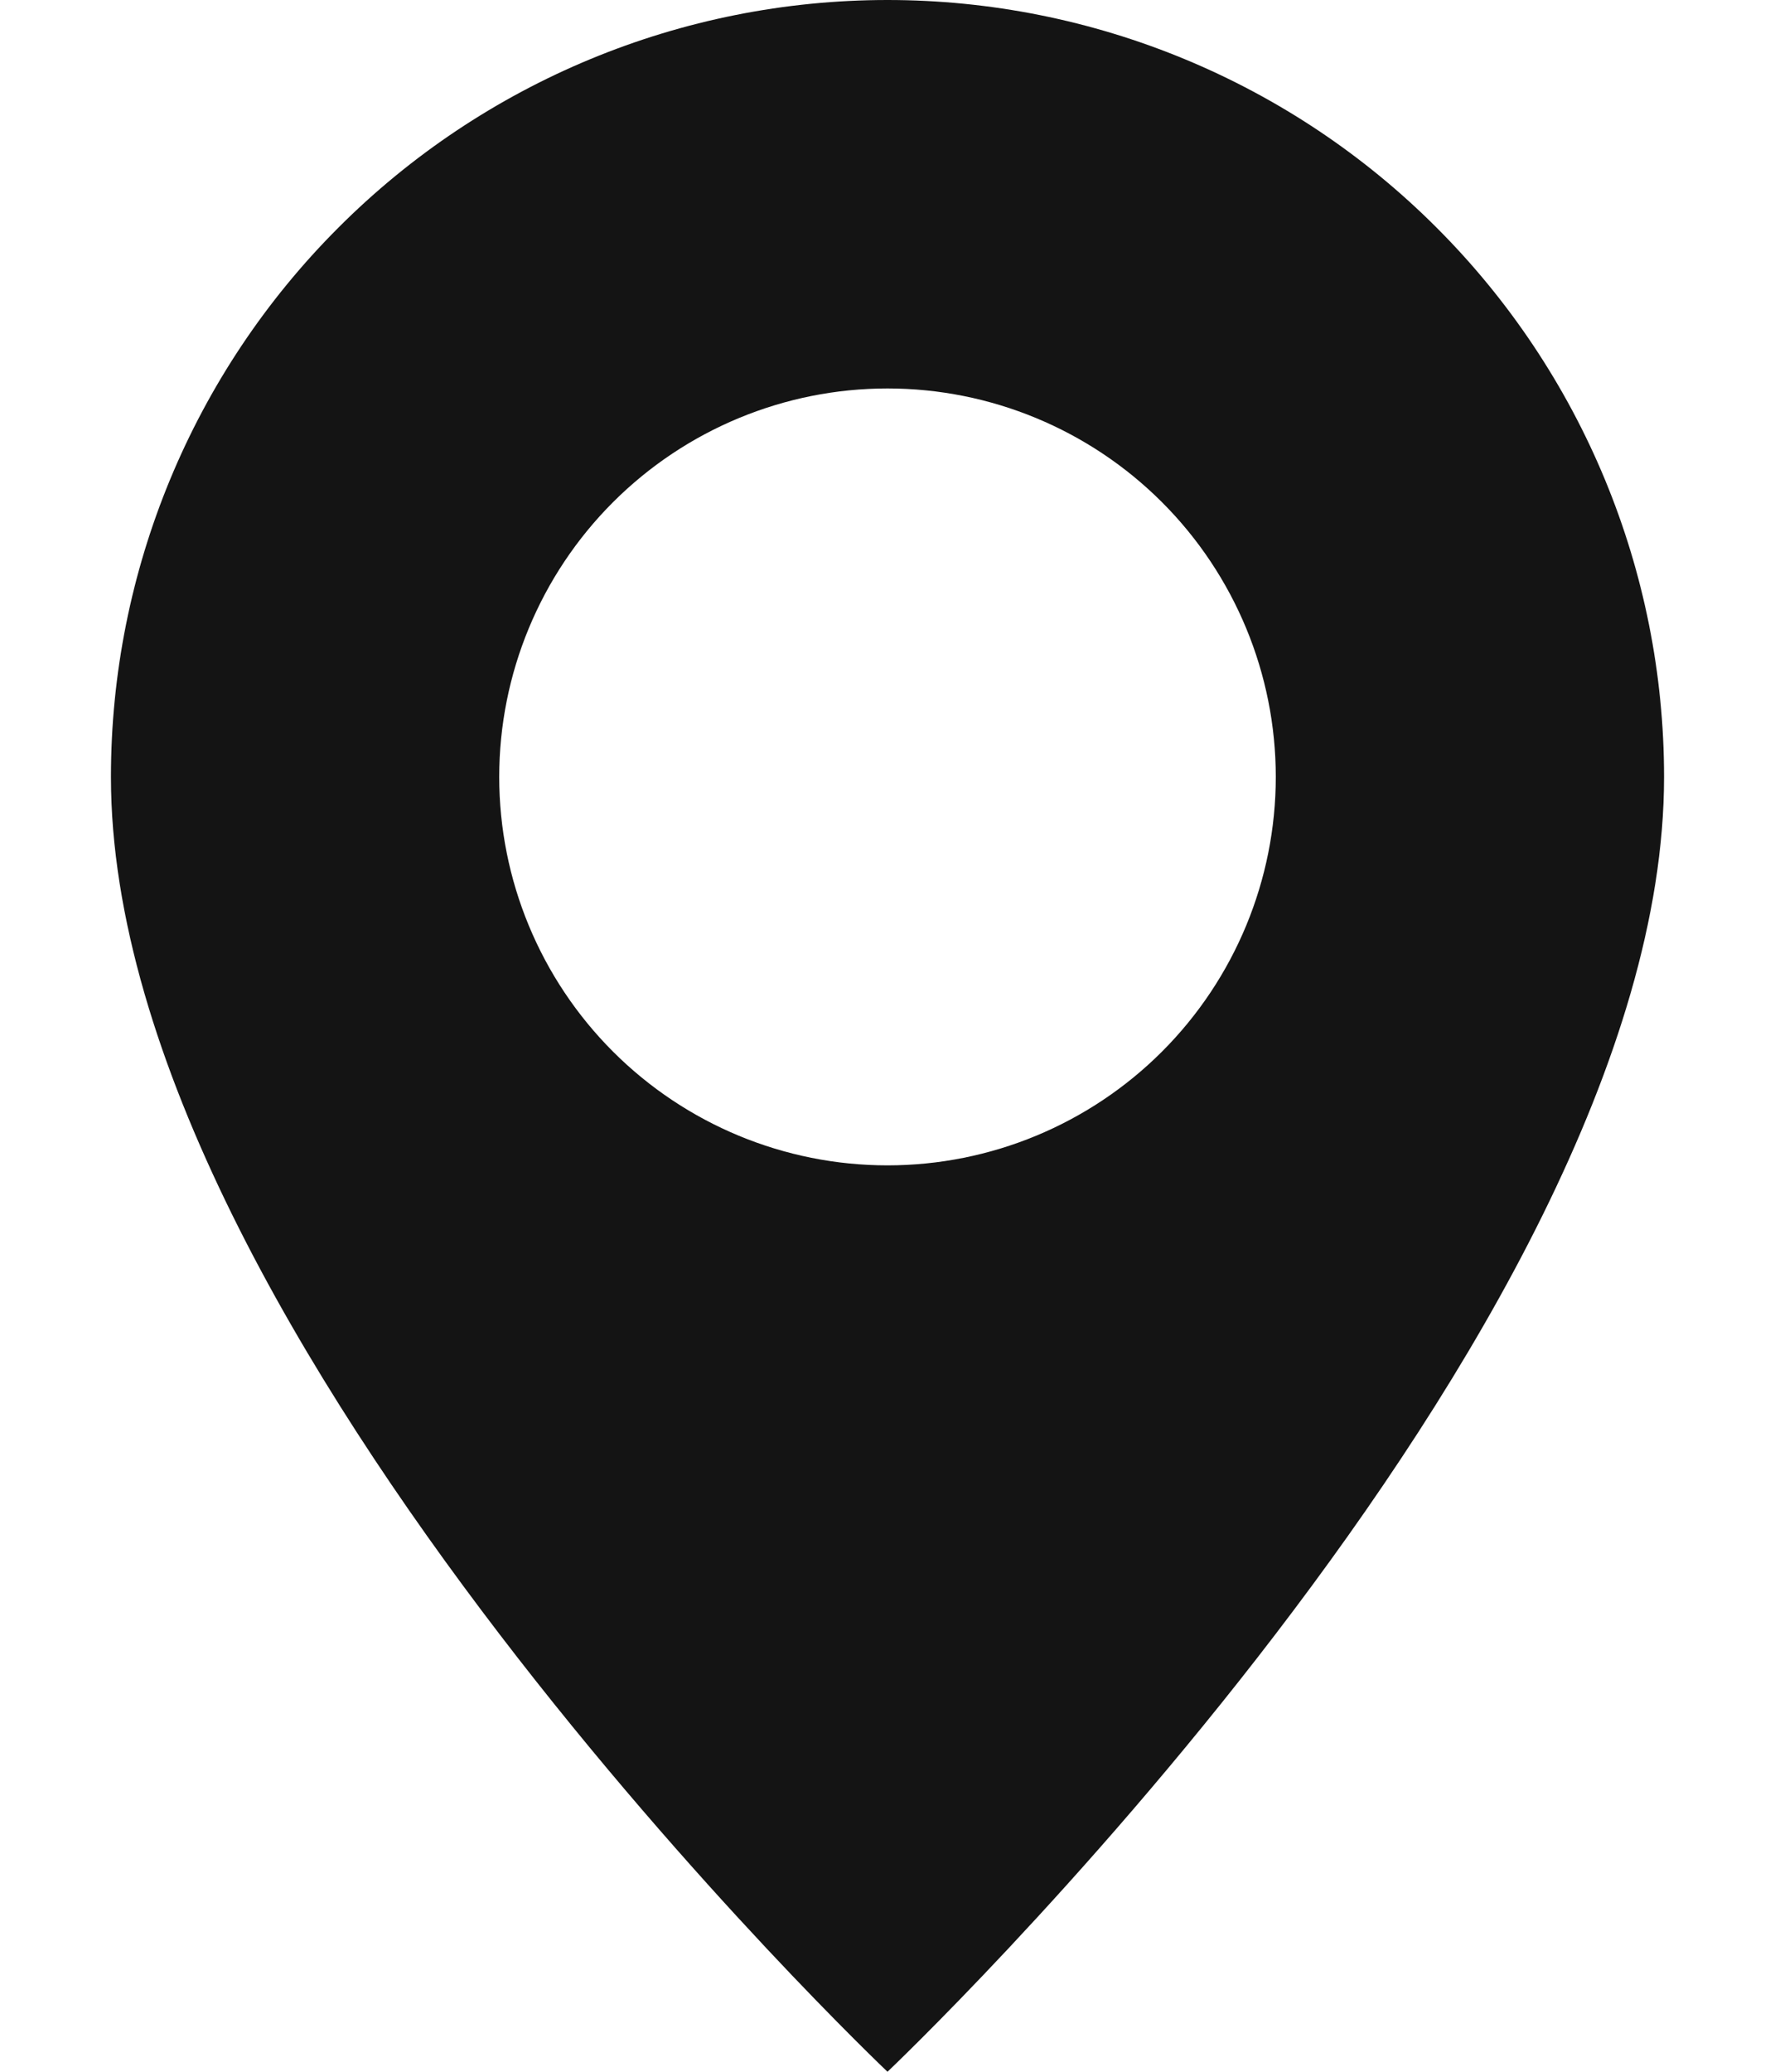
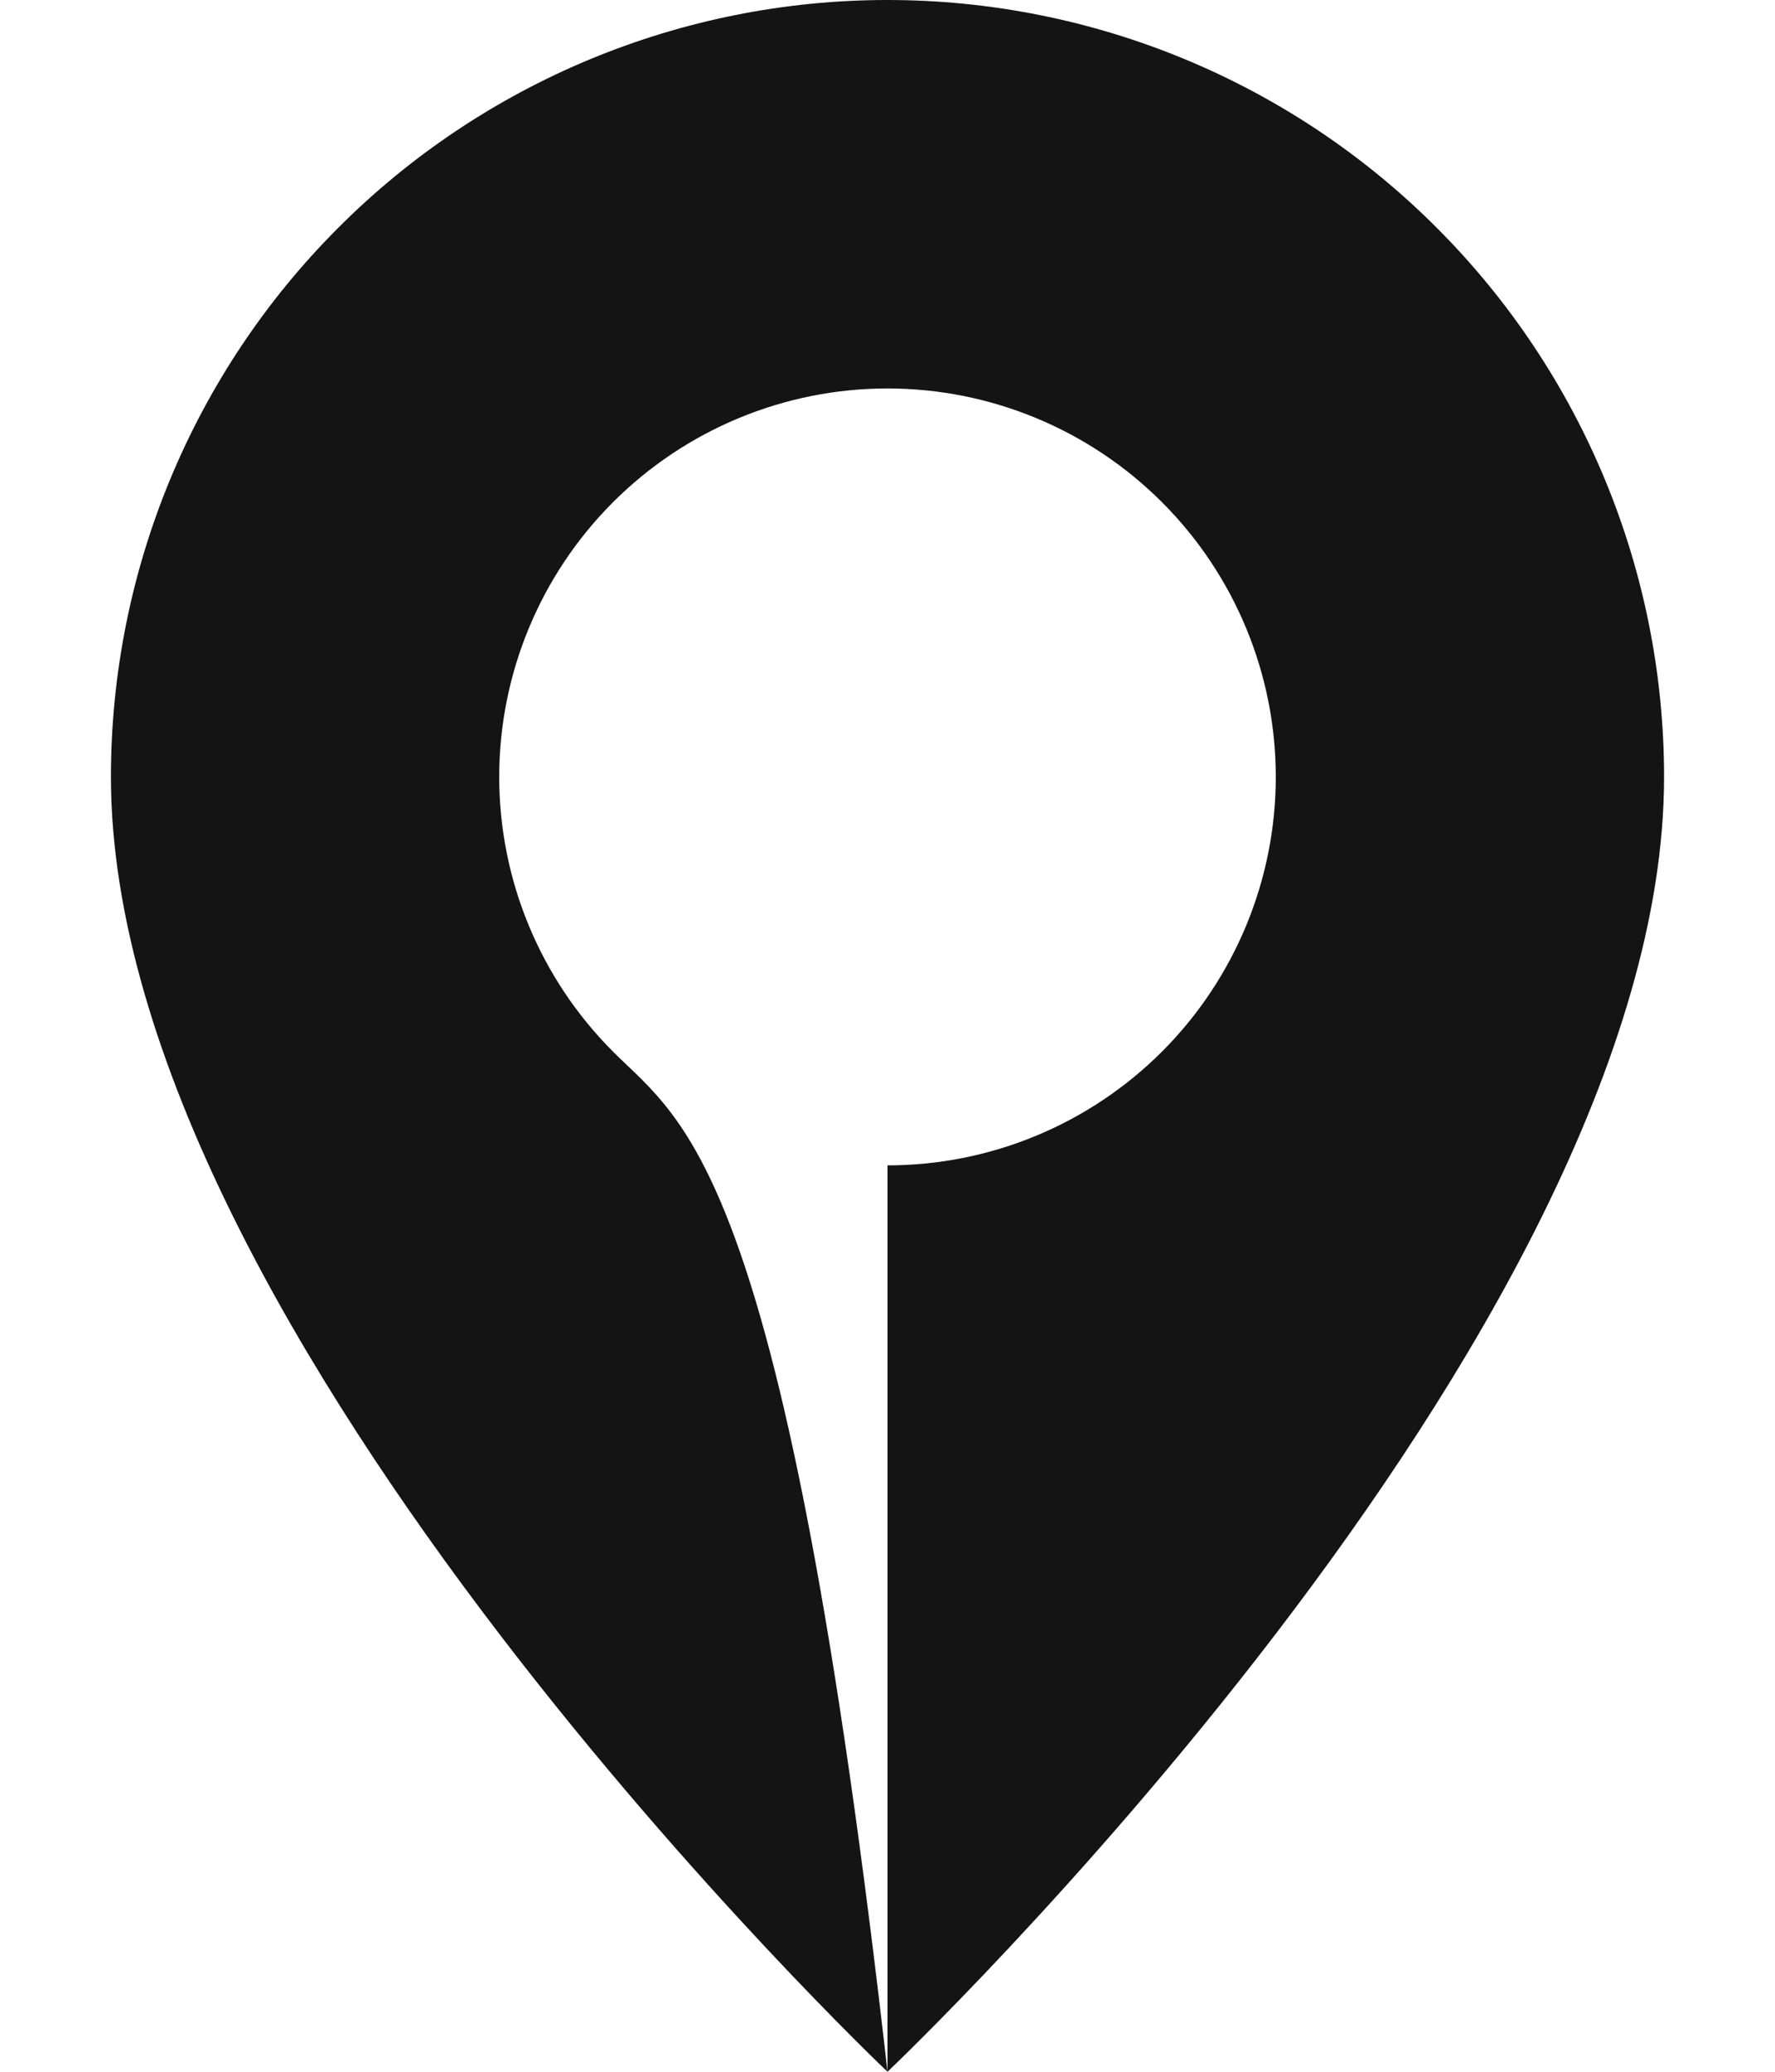
<svg xmlns="http://www.w3.org/2000/svg" width="12" height="14" viewBox="0 0 12 14" fill="none">
-   <path d="M6 14C6 14 11.25 9.025 11.25 5.25C11.25 3.858 10.697 2.522 9.712 1.538C8.728 0.553 7.392 0 6 0C4.608 0 3.272 0.553 2.288 1.538C1.303 2.522 0.75 3.858 0.75 5.25C0.75 9.025 6 14 6 14ZM6 7.875C5.304 7.875 4.636 7.598 4.144 7.106C3.652 6.614 3.375 5.946 3.375 5.25C3.375 4.554 3.652 3.886 4.144 3.394C4.636 2.902 5.304 2.625 6 2.625C6.696 2.625 7.364 2.902 7.856 3.394C8.348 3.886 8.625 4.554 8.625 5.25C8.625 5.946 8.348 6.614 7.856 7.106C7.364 7.598 6.696 7.875 6 7.875Z" fill="#141414" />
+   <path d="M6 14C6 14 11.25 9.025 11.25 5.25C11.25 3.858 10.697 2.522 9.712 1.538C8.728 0.553 7.392 0 6 0C4.608 0 3.272 0.553 2.288 1.538C1.303 2.522 0.75 3.858 0.75 5.25C0.75 9.025 6 14 6 14ZC5.304 7.875 4.636 7.598 4.144 7.106C3.652 6.614 3.375 5.946 3.375 5.25C3.375 4.554 3.652 3.886 4.144 3.394C4.636 2.902 5.304 2.625 6 2.625C6.696 2.625 7.364 2.902 7.856 3.394C8.348 3.886 8.625 4.554 8.625 5.25C8.625 5.946 8.348 6.614 7.856 7.106C7.364 7.598 6.696 7.875 6 7.875Z" fill="#141414" />
</svg>